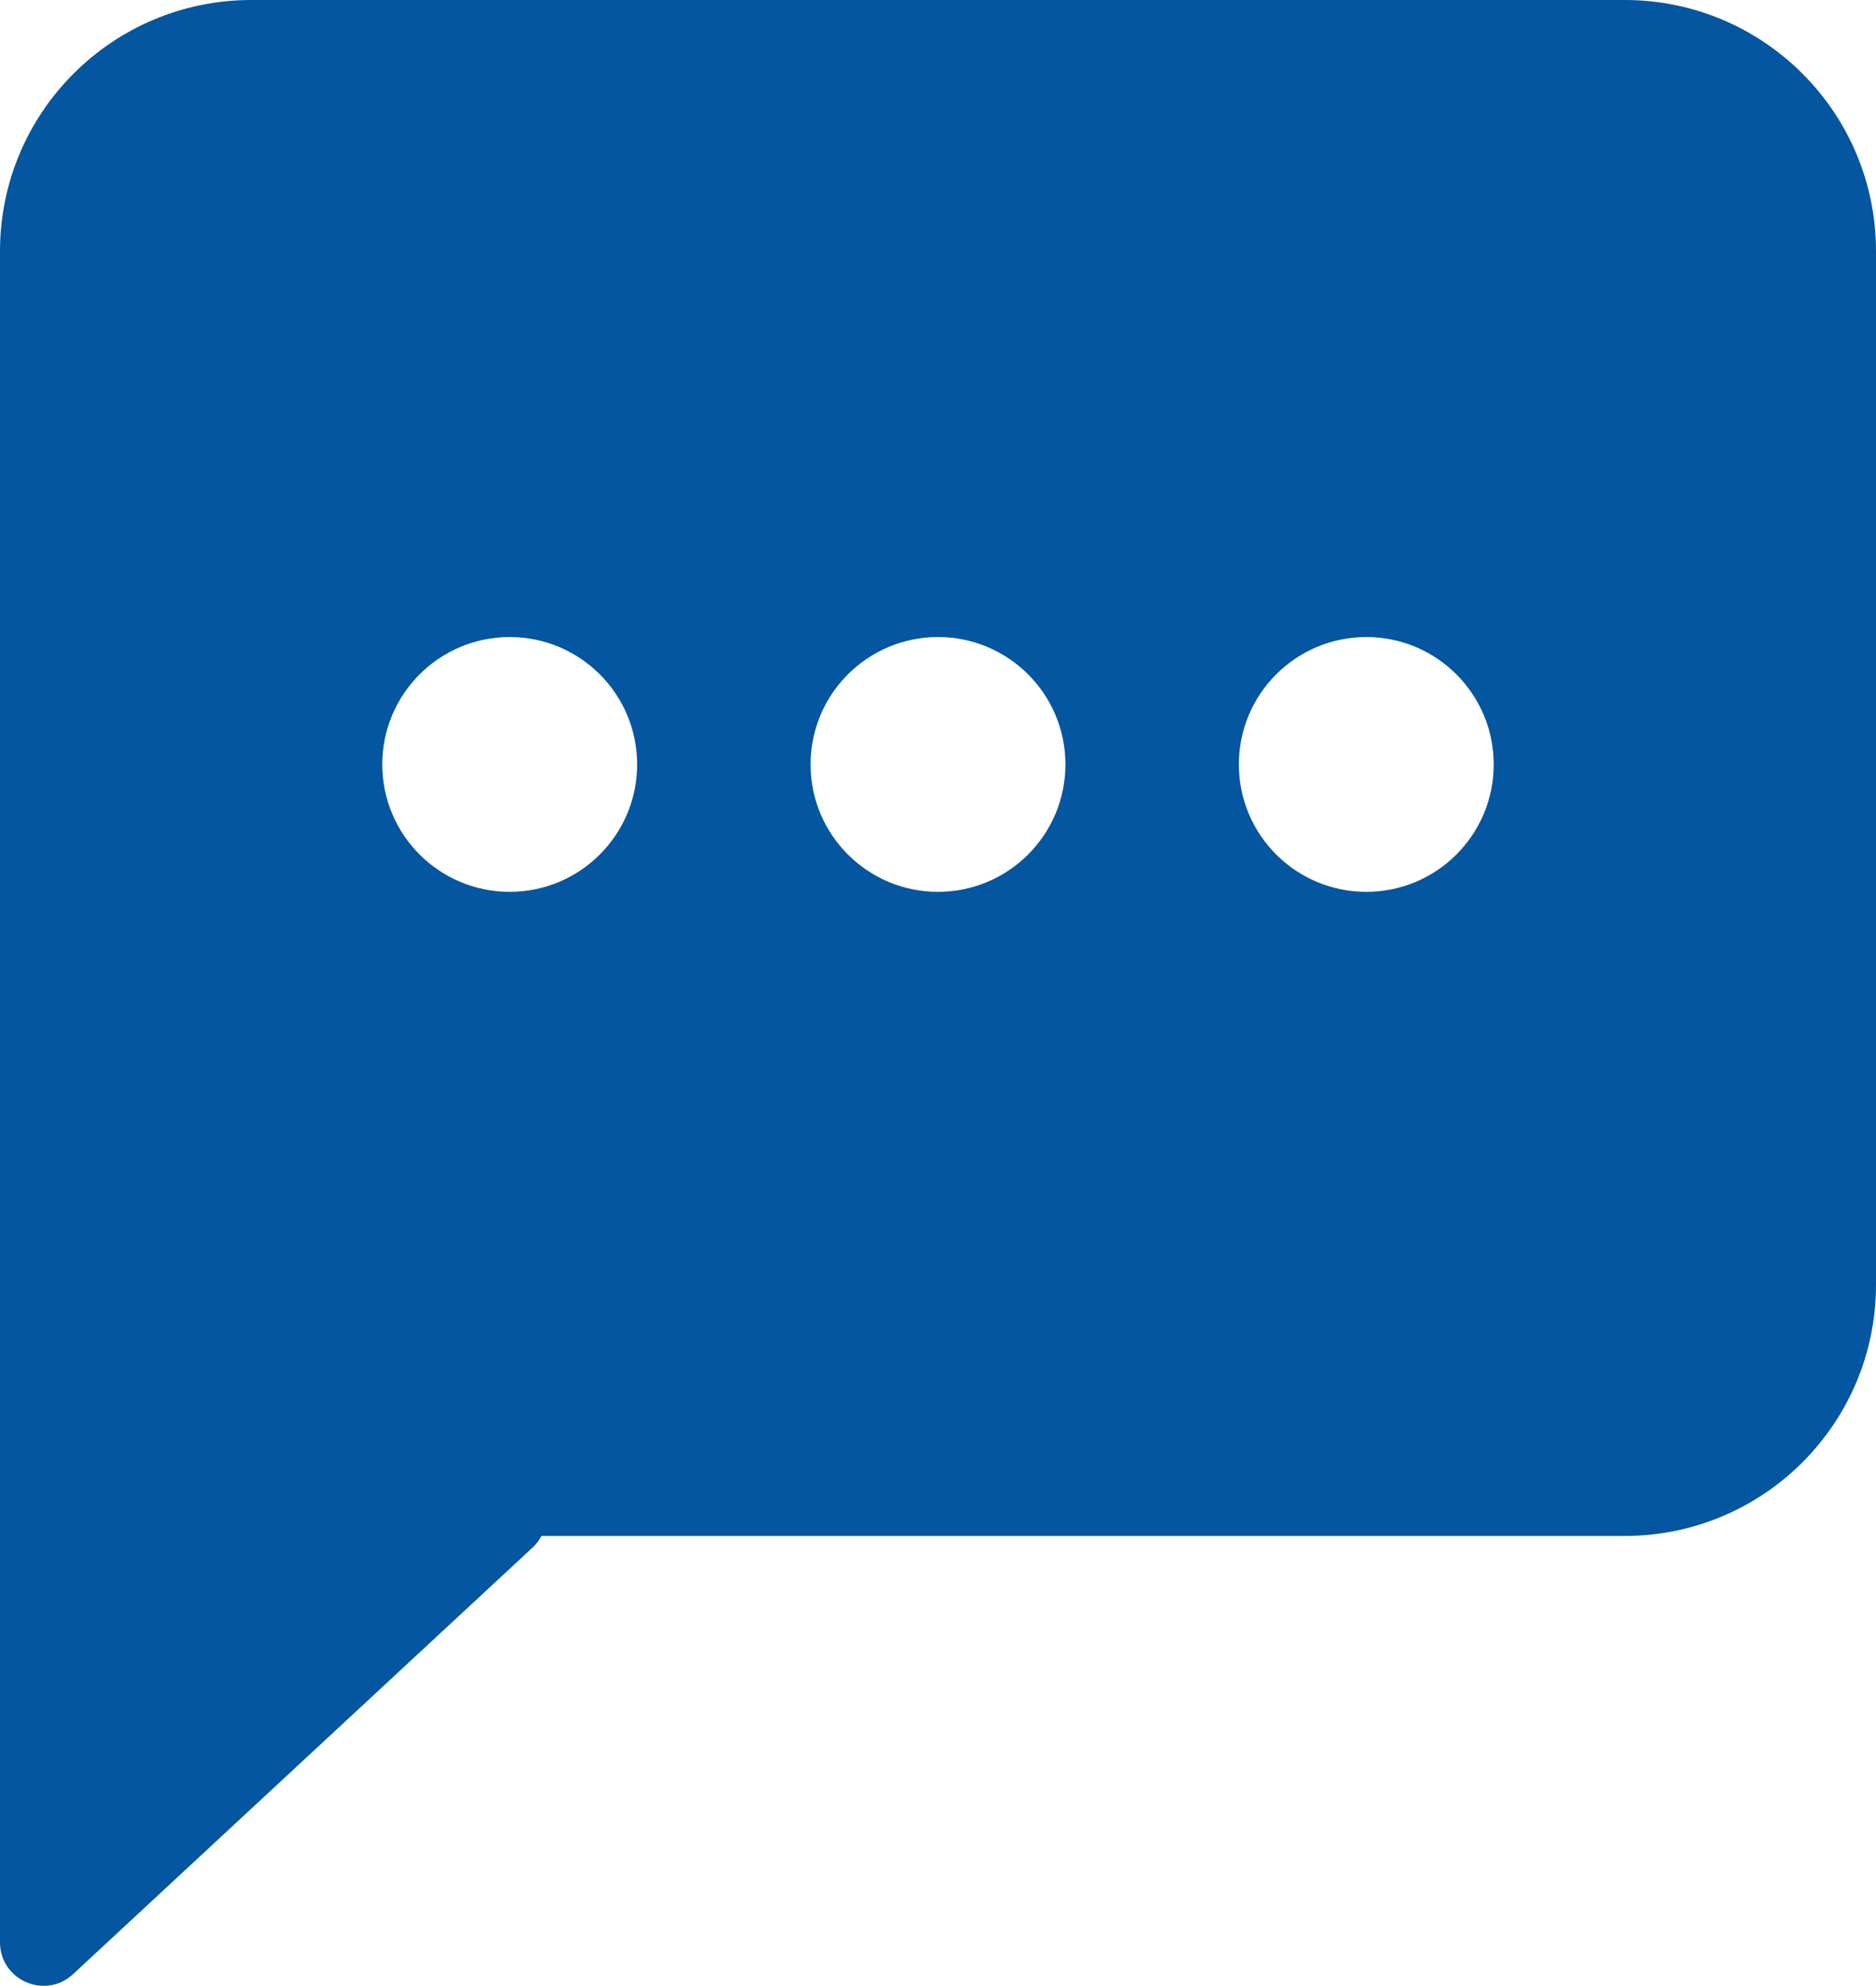
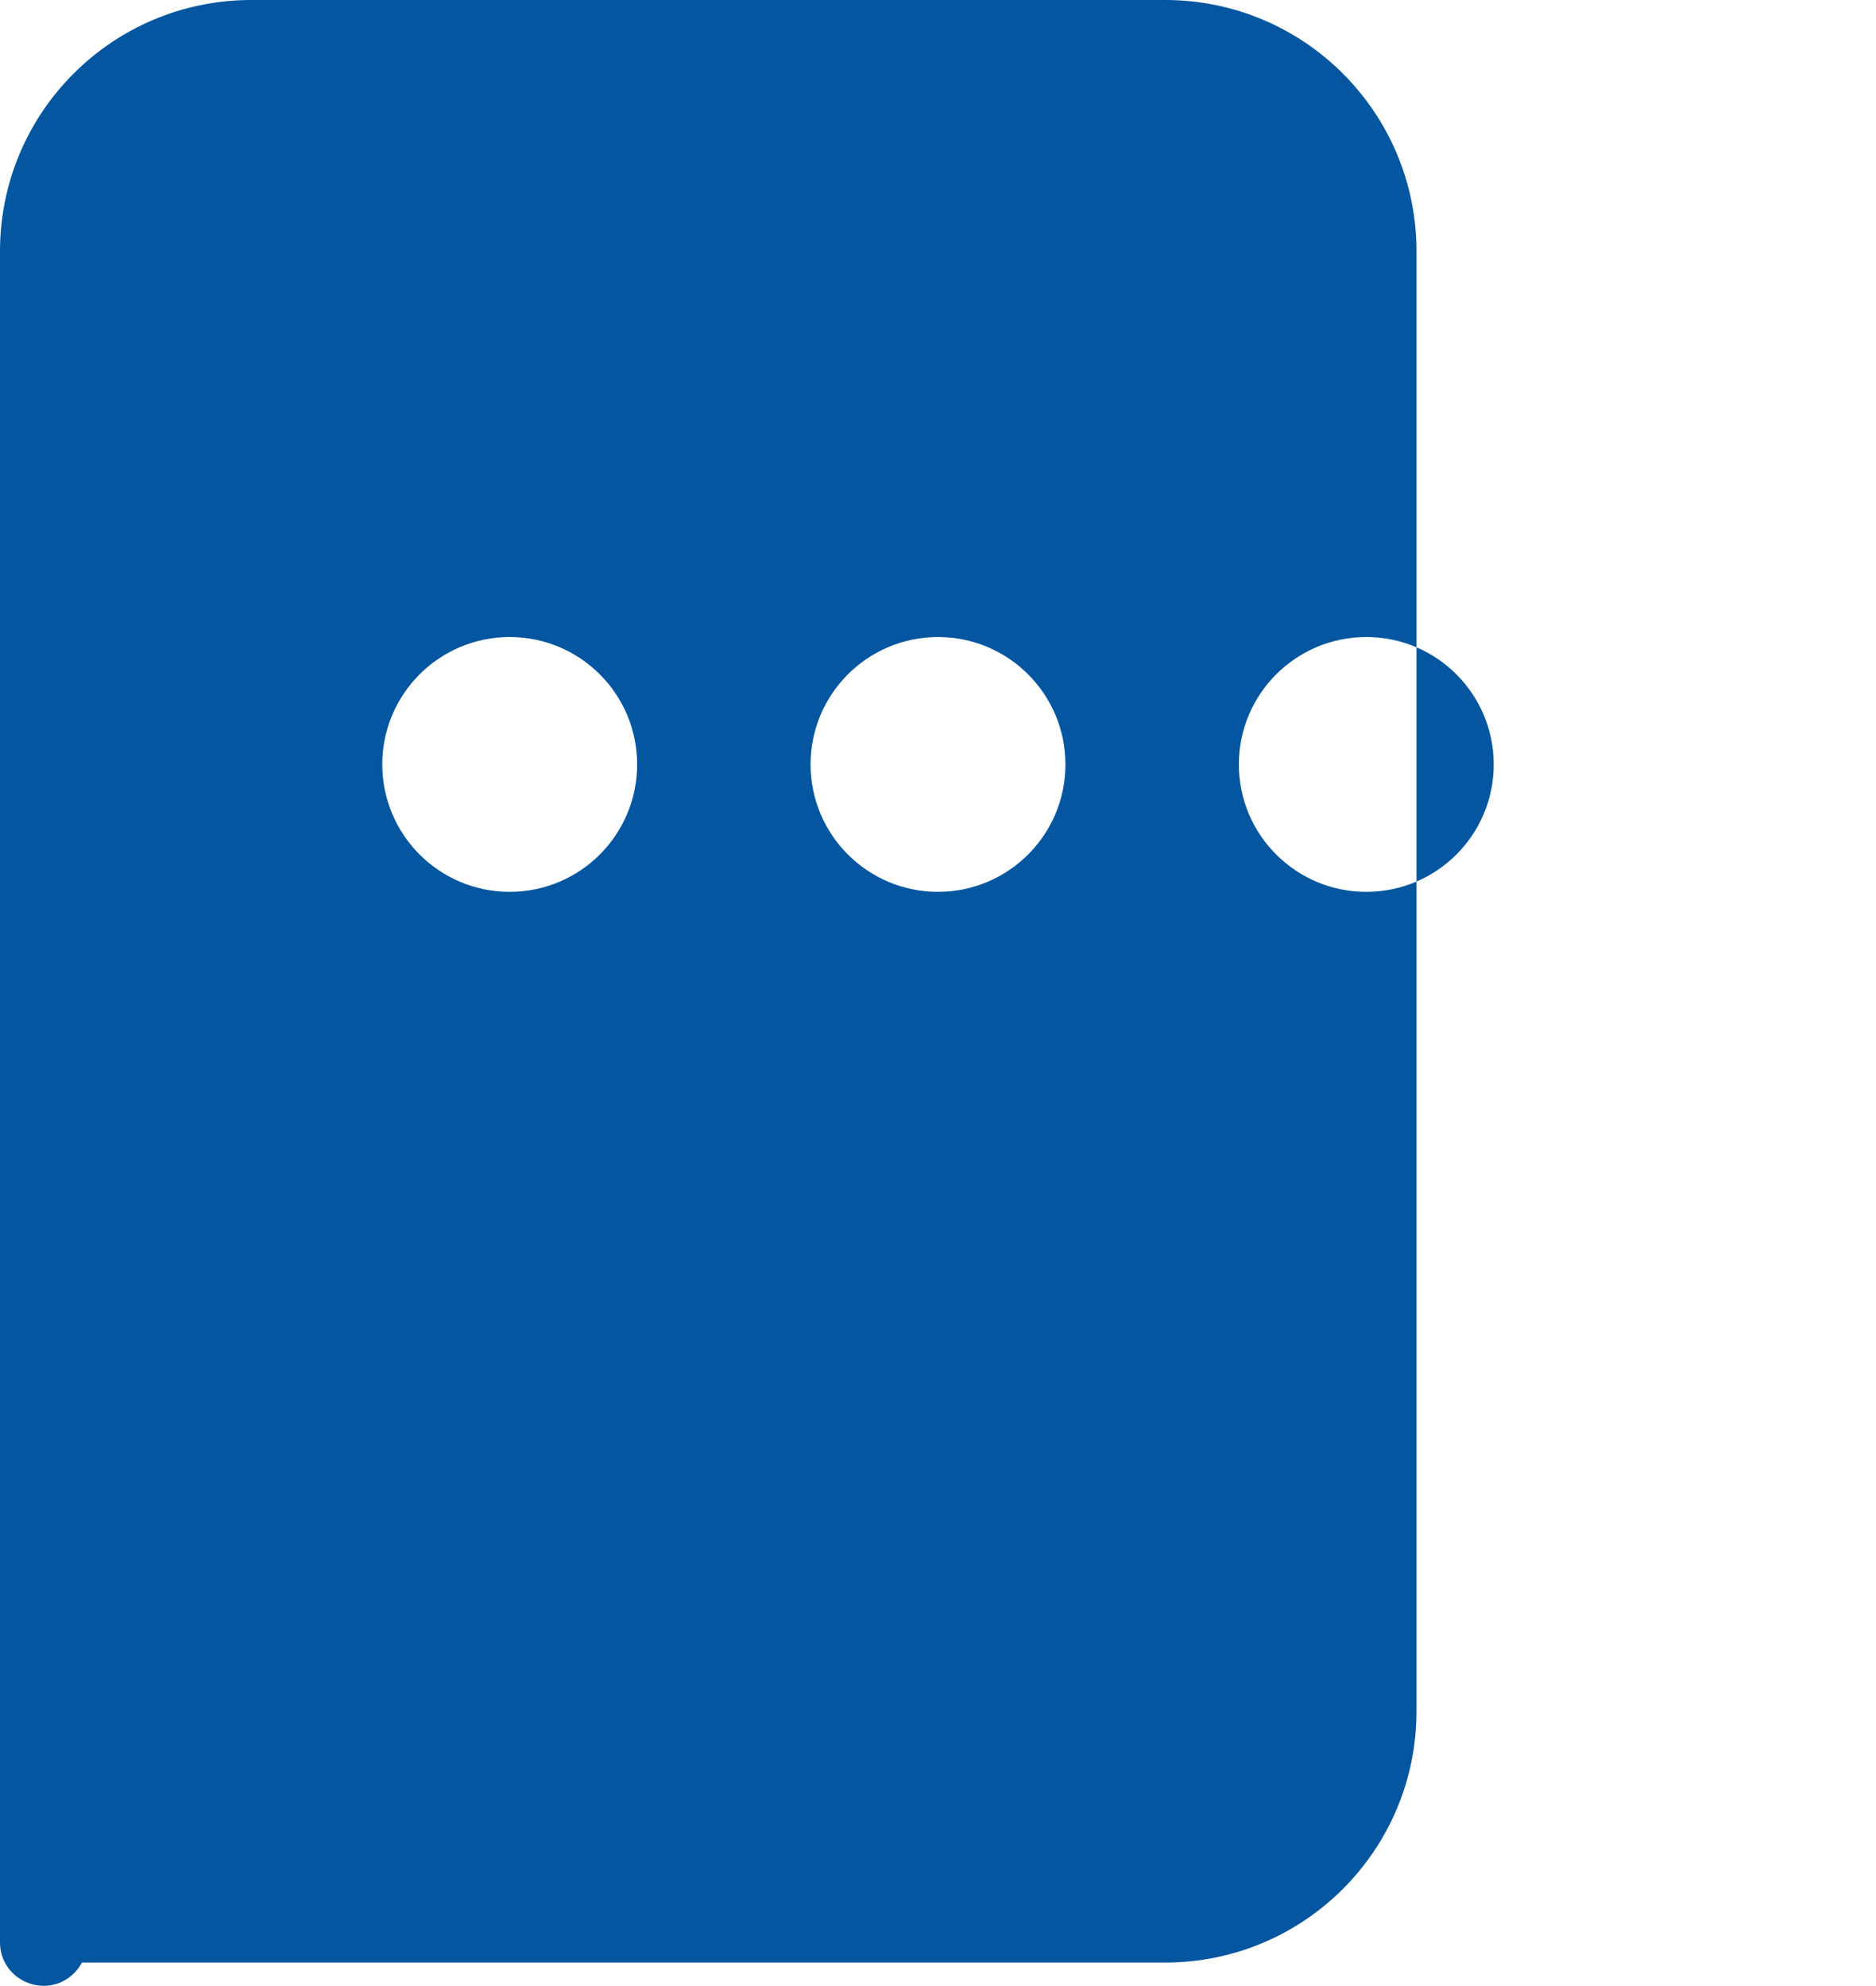
<svg xmlns="http://www.w3.org/2000/svg" id="Camada_2" data-name="Camada 2" viewBox="0 0 265 280.56">
  <defs>
    <style>
      .cls-1 {
        fill: #03569f;
        stroke-width: 0px;
      }
    </style>
  </defs>
  <g id="Camada_1-2" data-name="Camada 1">
-     <path class="cls-1" d="M229.5,0H35.5C15.89,0,0,15.89,0,35.5v238.9c0,5.37,6.4,8.16,10.33,4.5l64.91-60.27c.51-.47.93-1.03,1.24-1.63h153.02c19.61,0,35.5-15.89,35.5-35.5V35.5c0-19.61-15.89-35.5-35.5-35.5ZM72,126c-9.94,0-18-8.06-18-18s8.06-18,18-18,18,8.06,18,18-8.06,18-18,18ZM132.5,126c-9.94,0-18-8.06-18-18s8.06-18,18-18,18,8.06,18,18-8.06,18-18,18ZM193,126c-9.94,0-18-8.06-18-18s8.06-18,18-18,18,8.06,18,18-8.06,18-18,18Z" />
+     <path class="cls-1" d="M229.5,0H35.5C15.89,0,0,15.89,0,35.5v238.9c0,5.37,6.4,8.16,10.33,4.5c.51-.47.93-1.03,1.24-1.63h153.02c19.61,0,35.5-15.89,35.5-35.5V35.5c0-19.61-15.89-35.5-35.5-35.5ZM72,126c-9.94,0-18-8.06-18-18s8.06-18,18-18,18,8.06,18,18-8.06,18-18,18ZM132.5,126c-9.94,0-18-8.06-18-18s8.06-18,18-18,18,8.06,18,18-8.06,18-18,18ZM193,126c-9.94,0-18-8.06-18-18s8.06-18,18-18,18,8.06,18,18-8.06,18-18,18Z" />
  </g>
</svg>